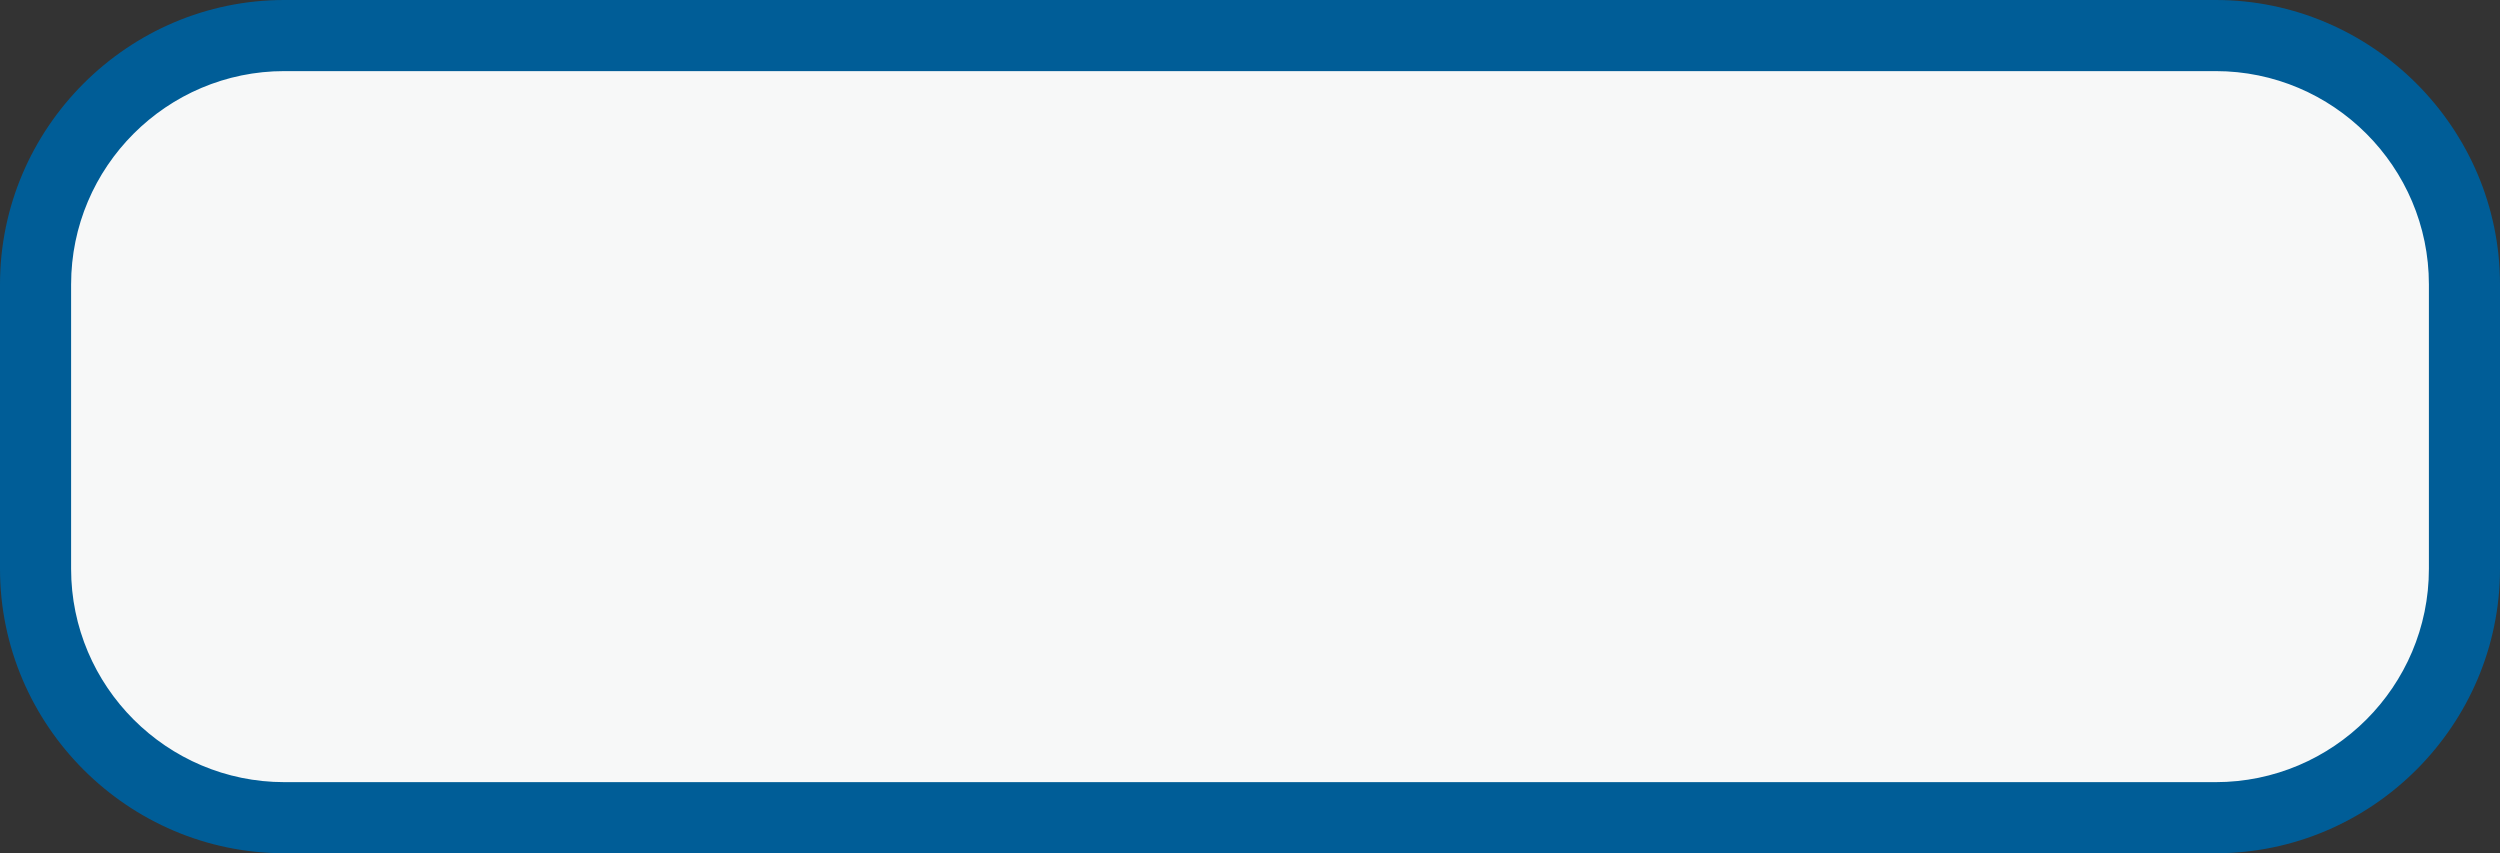
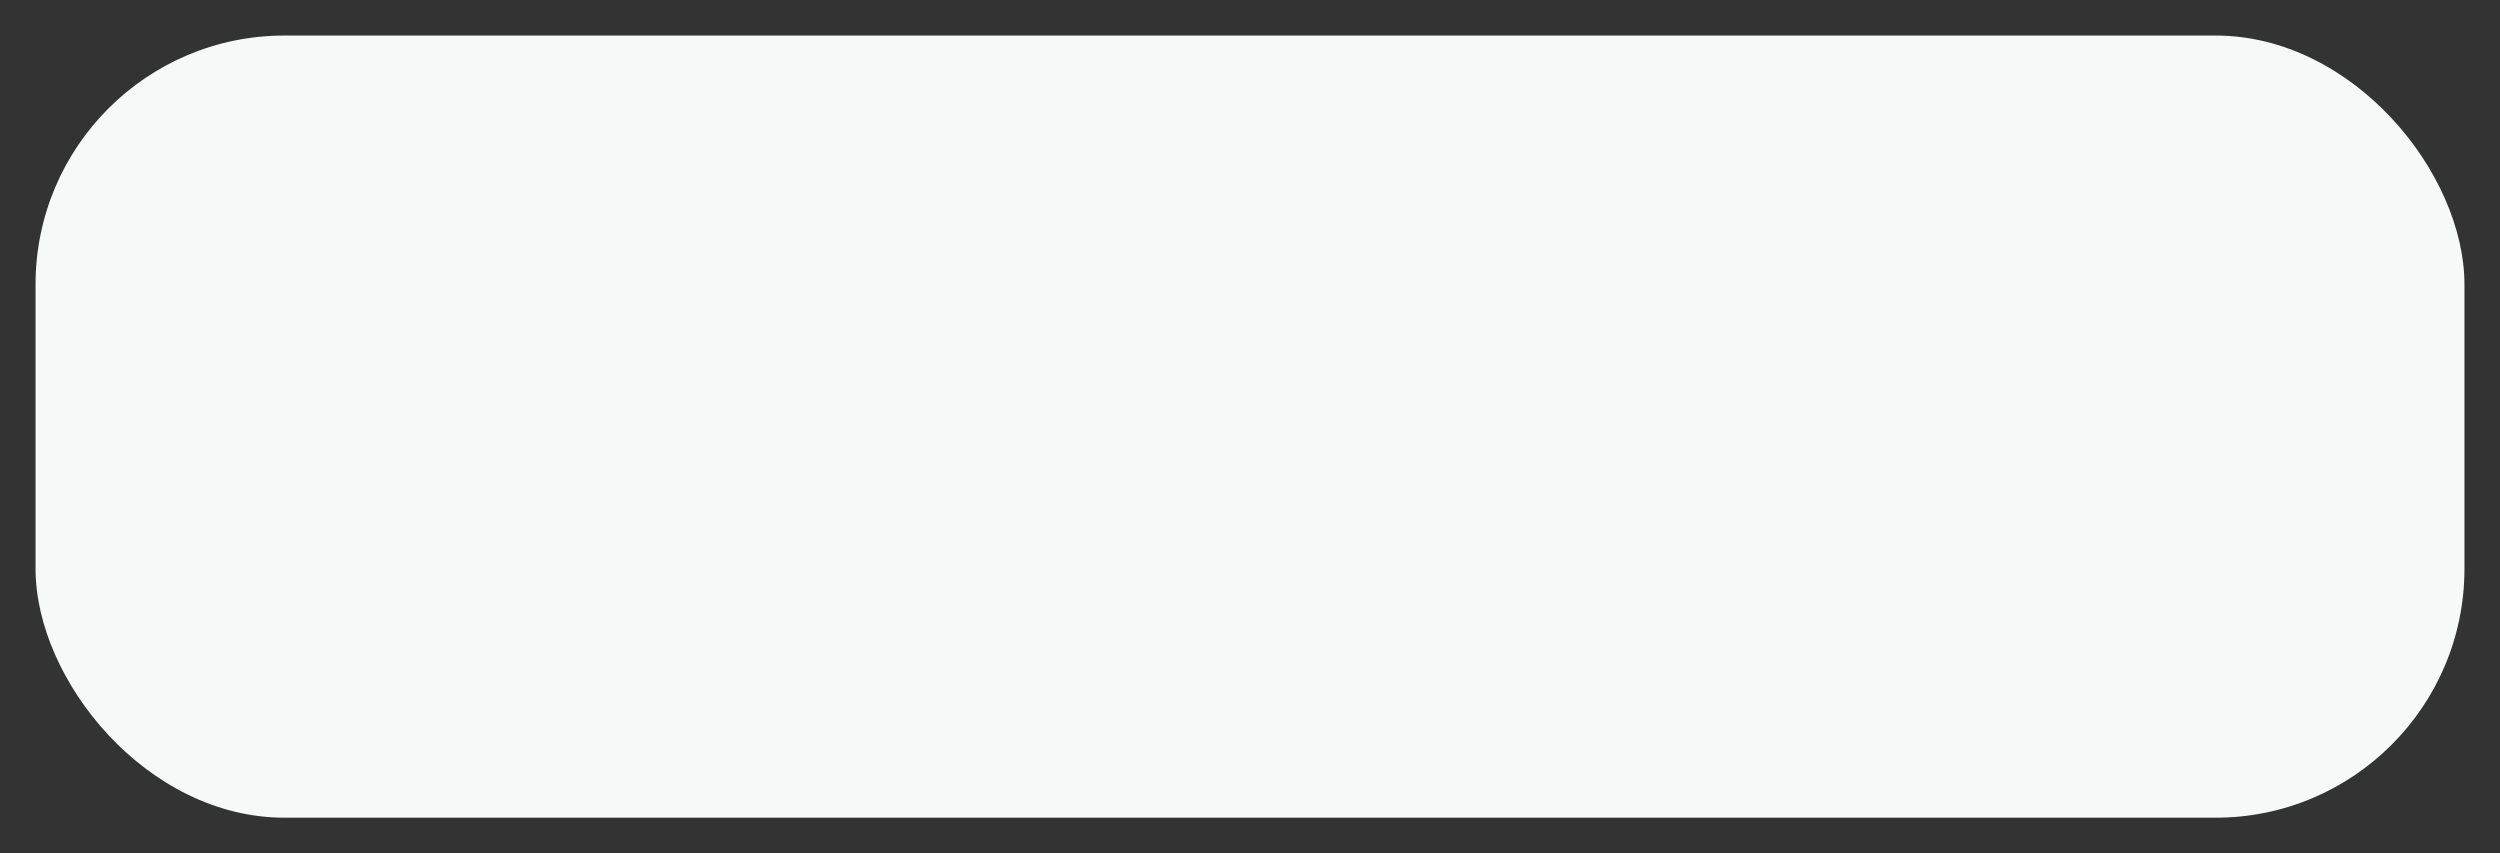
<svg xmlns="http://www.w3.org/2000/svg" viewBox="0 0 175.8 60">
  <rect x="0" y="0" width="175.8" height="60" fill="#333333" stroke="none" />
  <g id="a" />
  <g id="b">
    <g id="c">
      <g>
        <rect x="2.5" y="2.5" width="170.8" height="55" rx="17.5" ry="17.5" style="fill:#f7f8f8;" />
-         <path d="M155.8,5c8.27,0,15,6.73,15,15v20c0,8.27-6.73,15-15,15H20c-8.27,0-15-6.73-15-15V20c0-8.27,6.73-15,15-15H155.8m0-5H20C9,0,0,9,0,20v20c0,11,9,20,20,20H155.8c11,0,20-9,20-20V20c0-11-9-20-20-20h0Z" style="fill:#005d97;" />
      </g>
    </g>
  </g>
</svg>